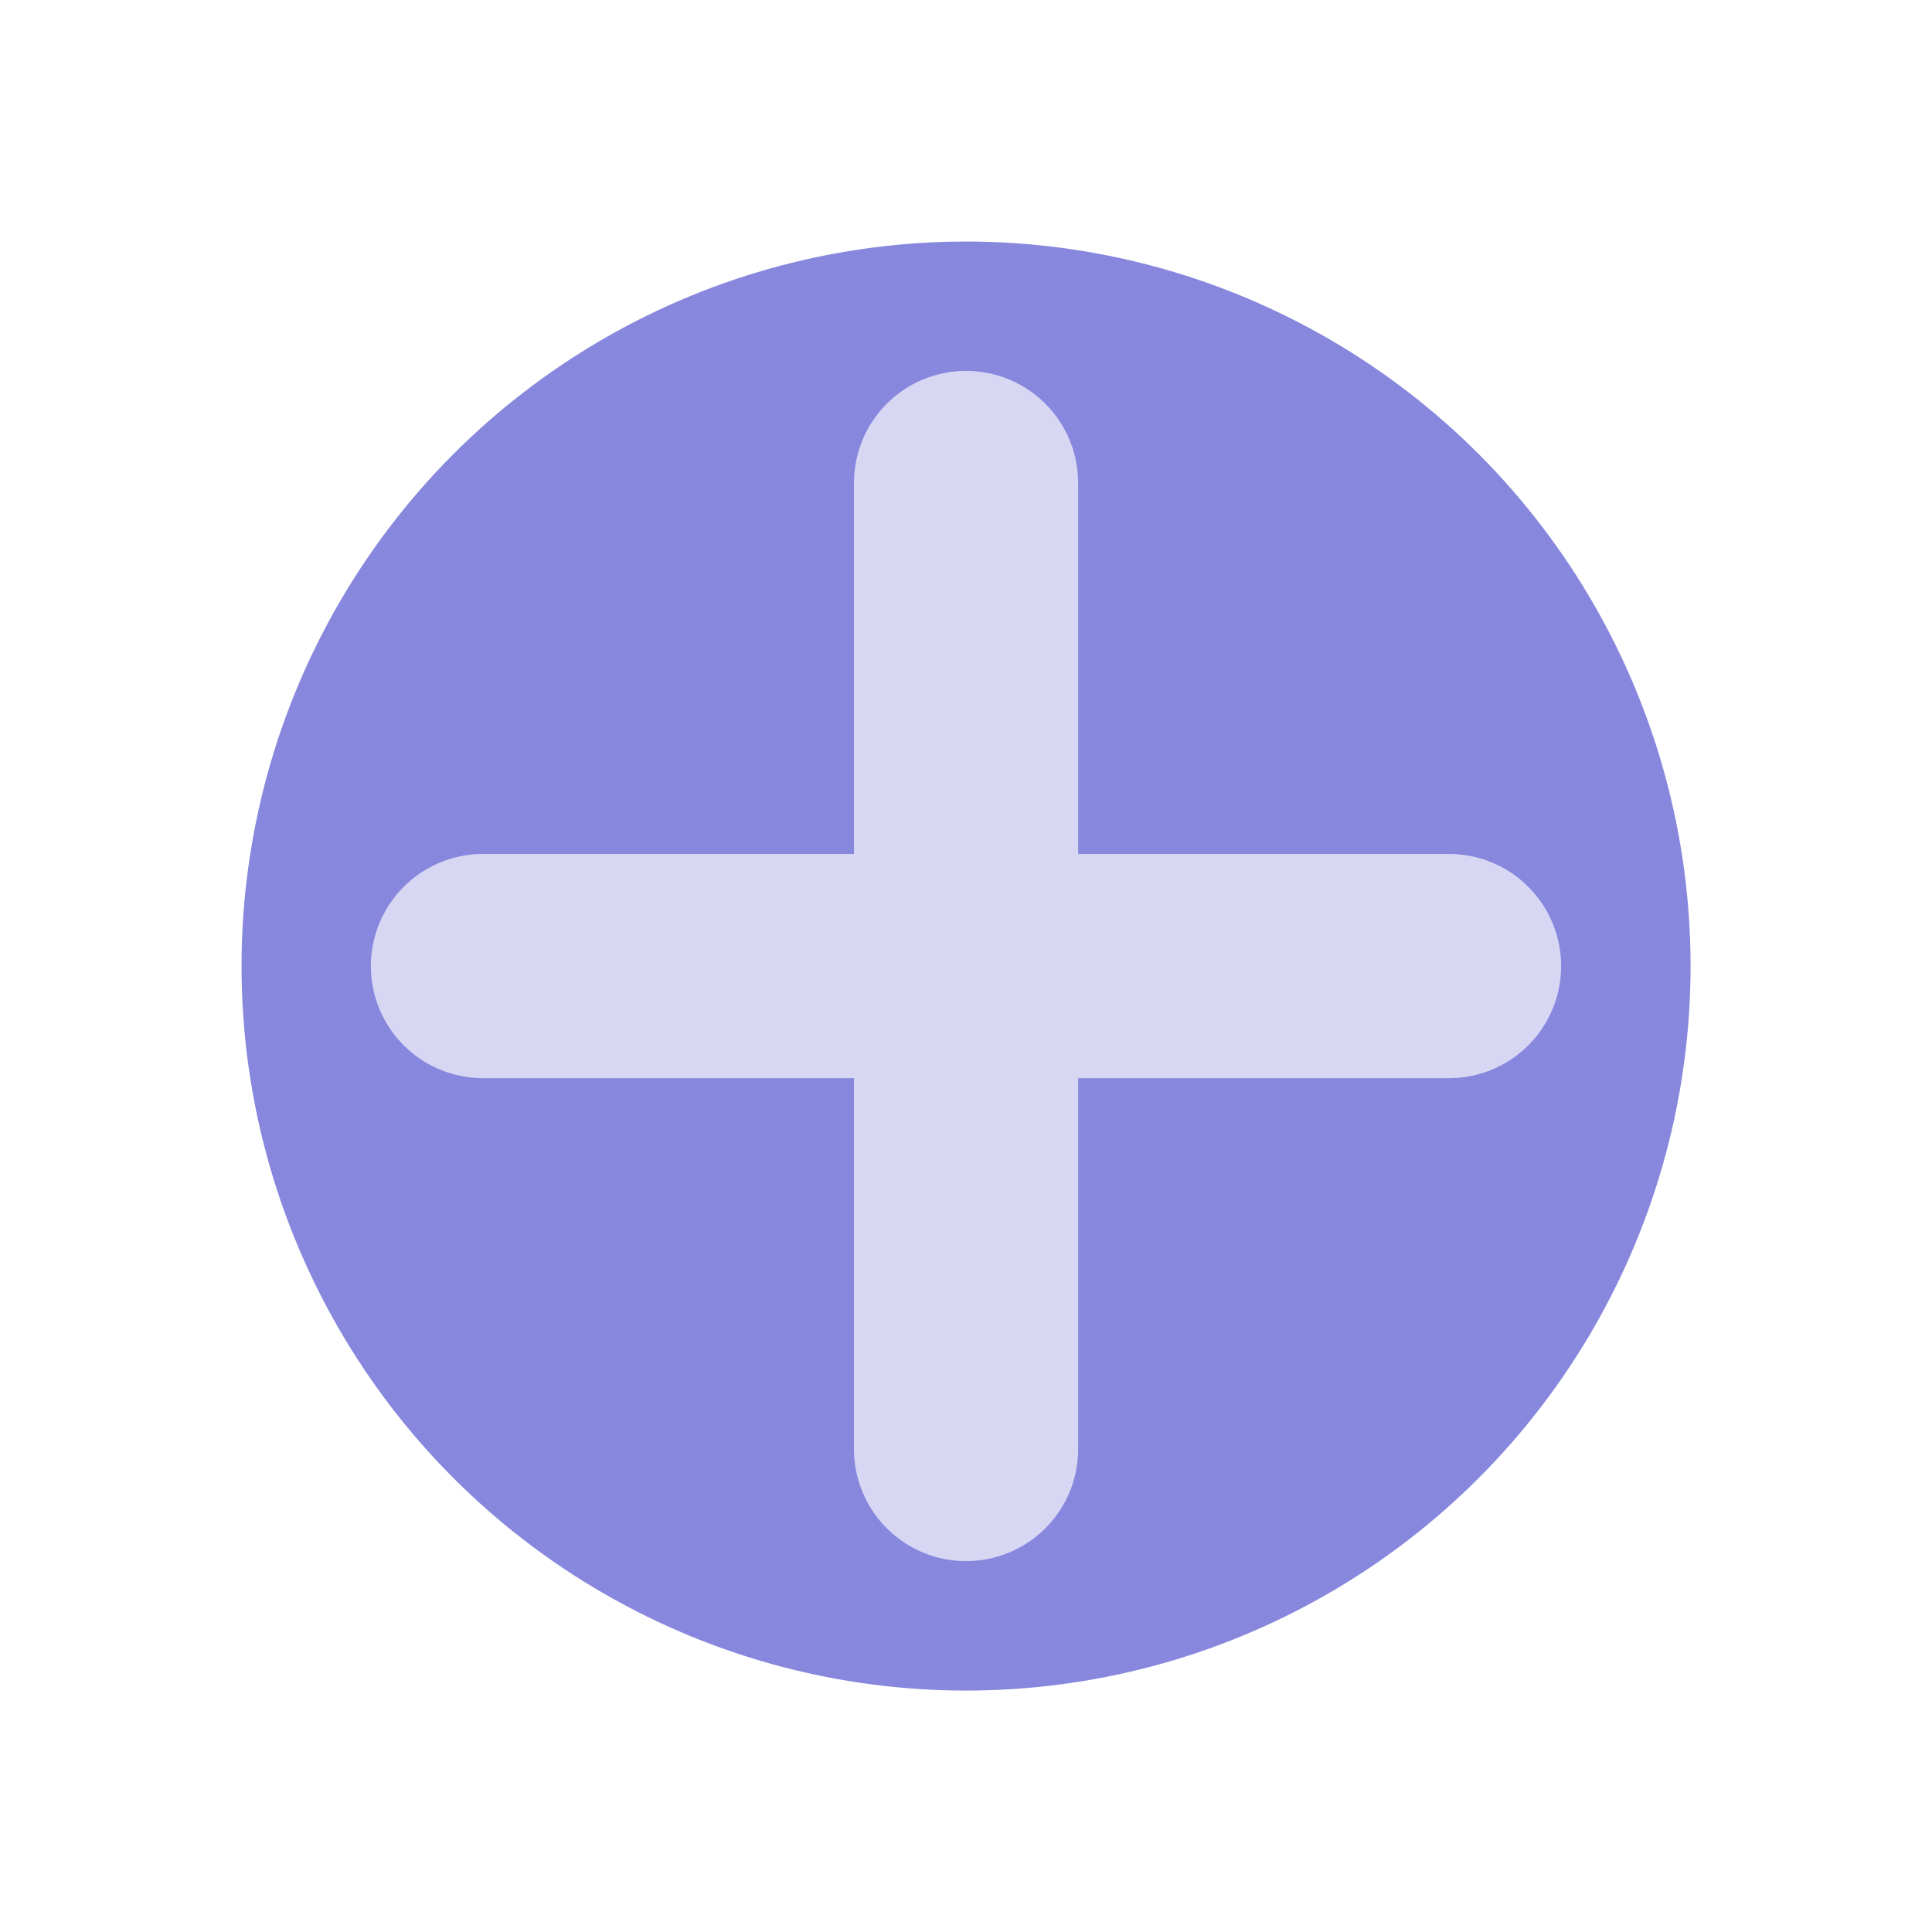
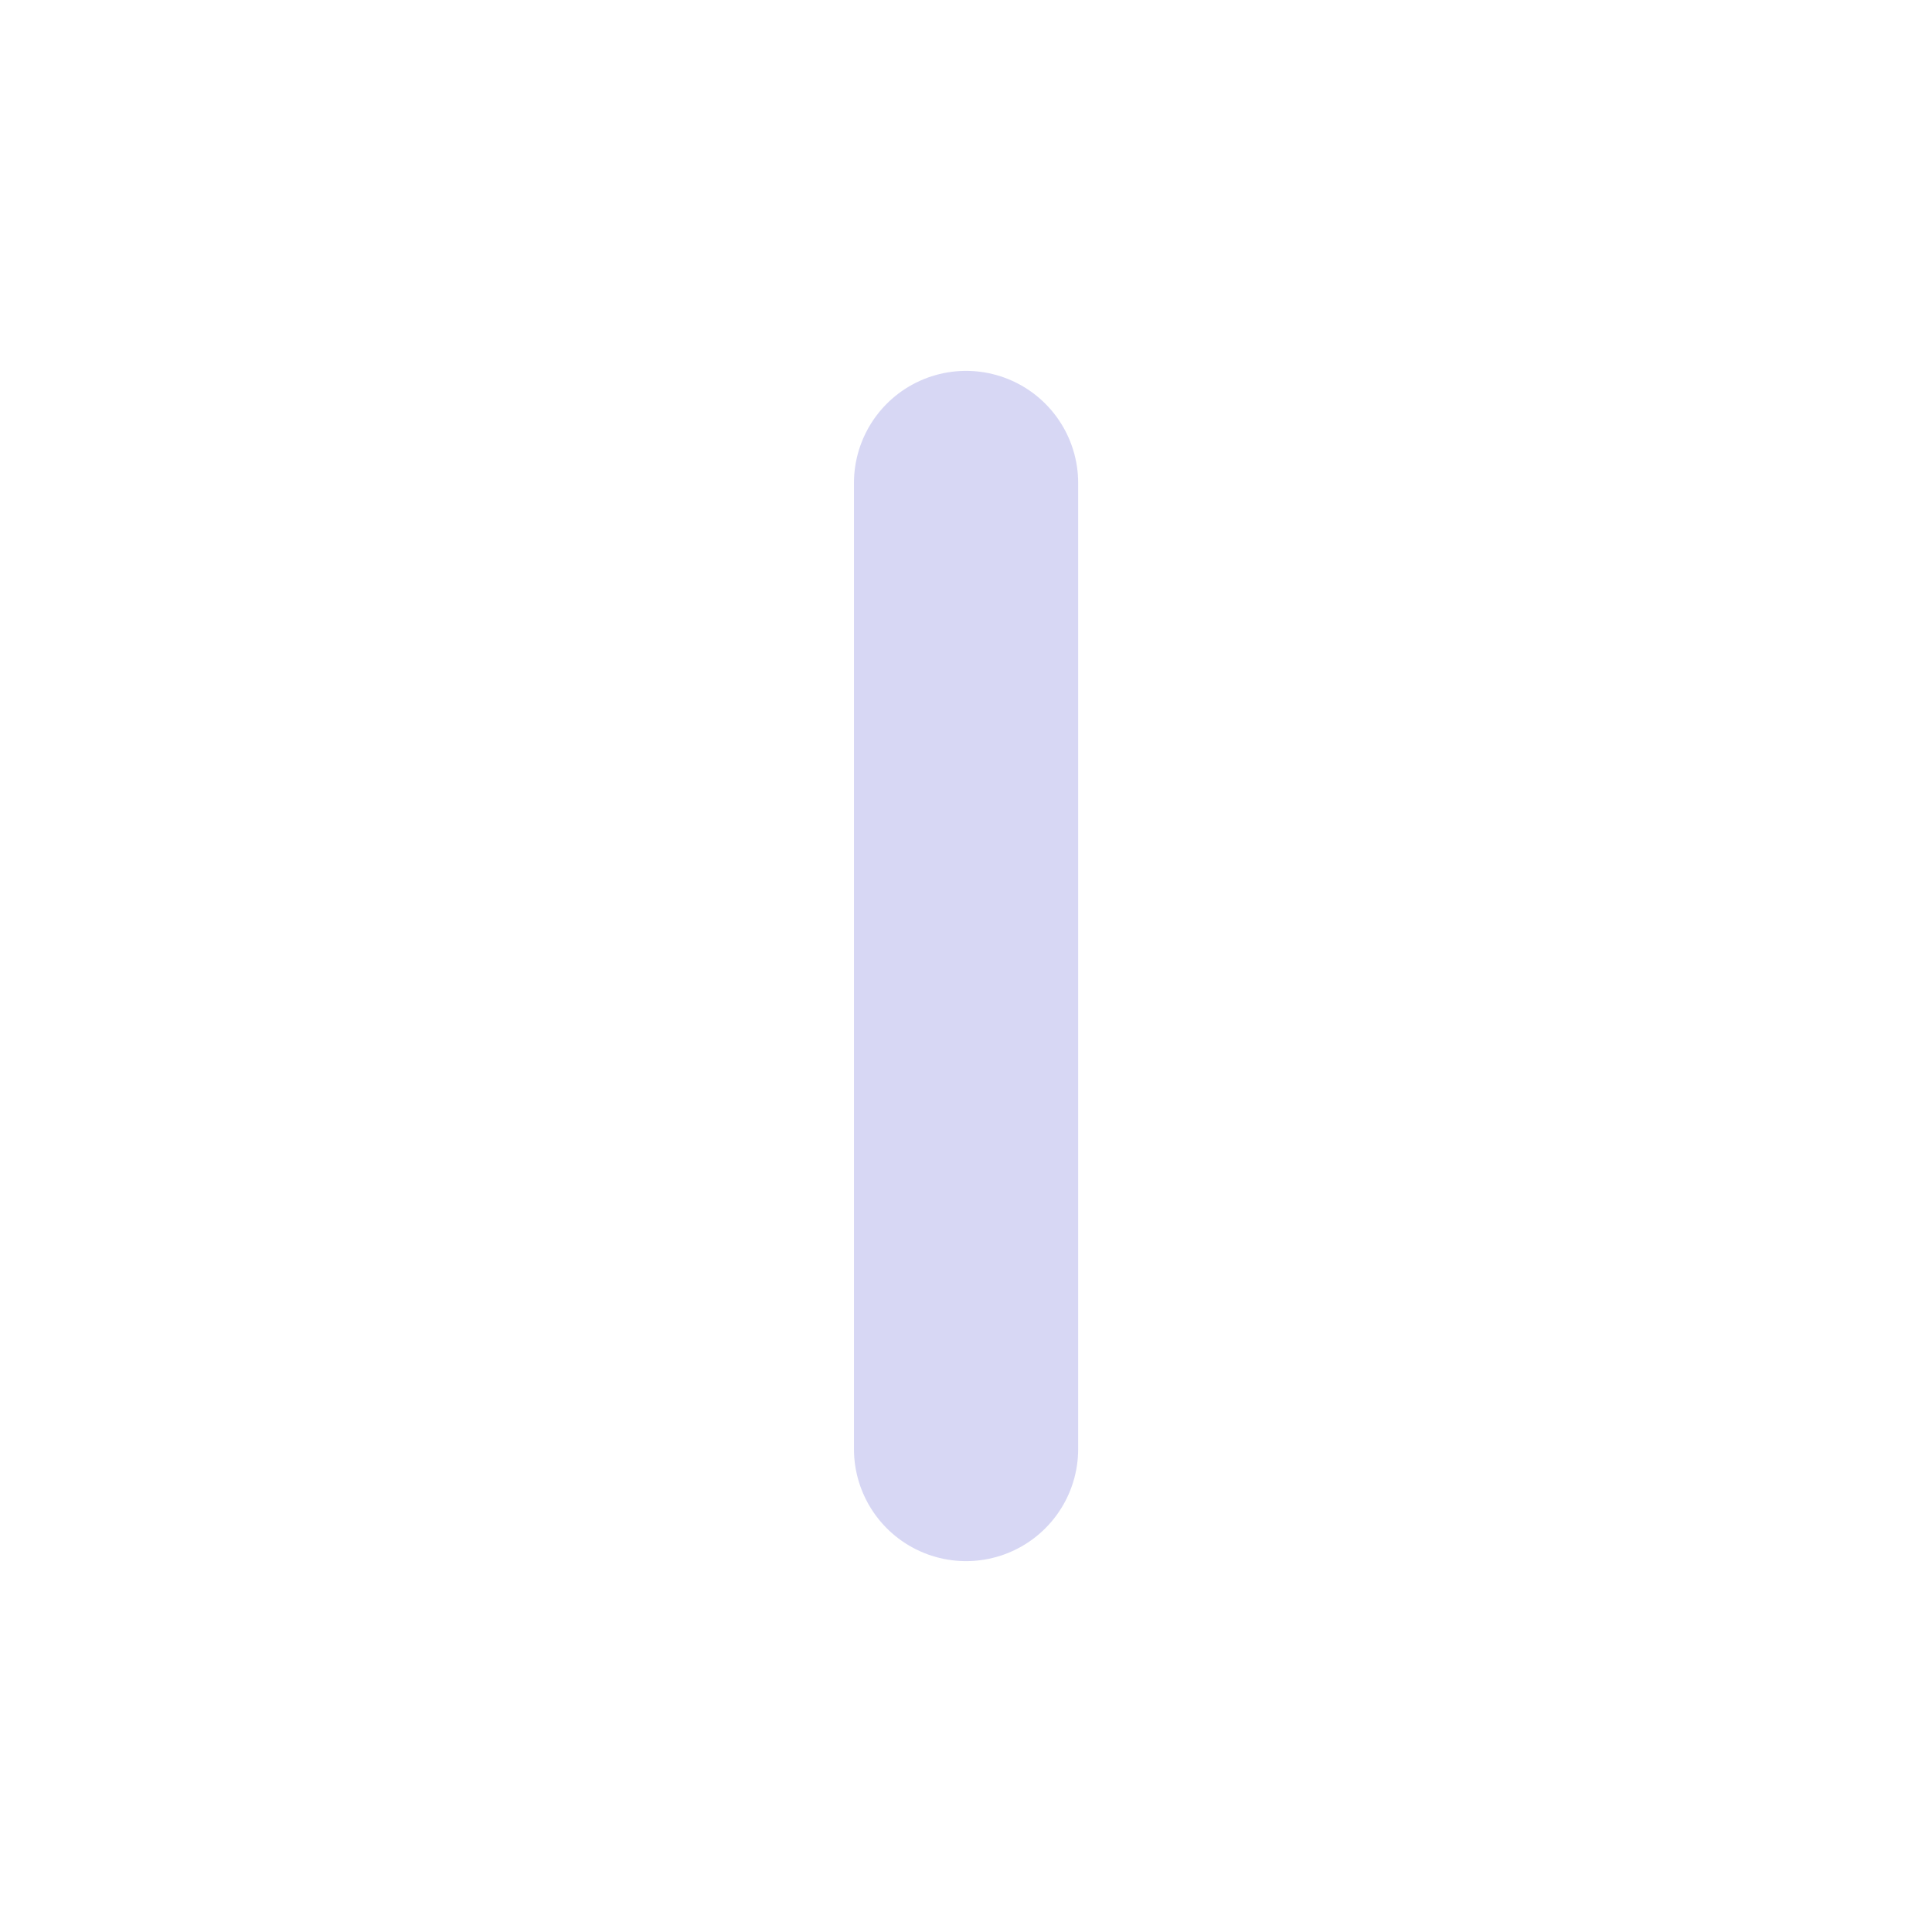
<svg xmlns="http://www.w3.org/2000/svg" xmlns:ns1="http://www.inkscape.org/namespaces/inkscape" xmlns:ns2="http://sodipodi.sourceforge.net/DTD/sodipodi-0.dtd" width="64" height="64" viewBox="0 0 16.933 16.933" version="1.1" id="svg8" ns1:version="1.0.2 (e86c870879, 2021-01-15, custom)" ns2:docname="pickup-health.svg">
  <defs id="defs2" />
  <ns2:namedview id="base" pagecolor="#ffffff" bordercolor="#666666" borderopacity="1.0" ns1:pageopacity="0.0" ns1:pageshadow="2" ns1:zoom="7.9195959" ns1:cx="7.2788894" ns1:cy="29.149589" ns1:document-units="mm" ns1:current-layer="layer1" ns1:document-rotation="0" showgrid="true" units="px" ns1:window-width="1920" ns1:window-height="1011" ns1:window-x="26" ns1:window-y="23" ns1:window-maximized="0" ns1:snap-center="false" ns1:snap-object-midpoints="false" ns1:snap-midpoints="true" ns1:snap-bbox="true" ns1:bbox-nodes="true" ns1:snap-global="true">
    <ns1:grid type="xygrid" id="grid833" empspacing="8" />
  </ns2:namedview>
  <g ns1:label="Layer 1" ns1:groupmode="layer" id="layer1">
-     <circle style="fill:#8787de;stroke:none;stroke-width:0.665;stroke-linecap:round" id="path907" cx="8.467" cy="8.467" r="6.35" />
    <path style="fill:#d7d7f4;stroke:#d7d7f4;stroke-width:1.965;stroke-linecap:round;stroke-linejoin:miter;stroke-opacity:1;stroke-miterlimit:4;stroke-dasharray:none" d="M 8.467,4.233 V 12.7" id="path909" />
-     <path style="fill:#d7d7f4;stroke:#d7d7f4;stroke-width:1.965;stroke-linecap:round;stroke-linejoin:miter;stroke-opacity:1;stroke-miterlimit:4;stroke-dasharray:none" d="M 12.7,8.467 H 4.233" id="path911" />
  </g>
</svg>